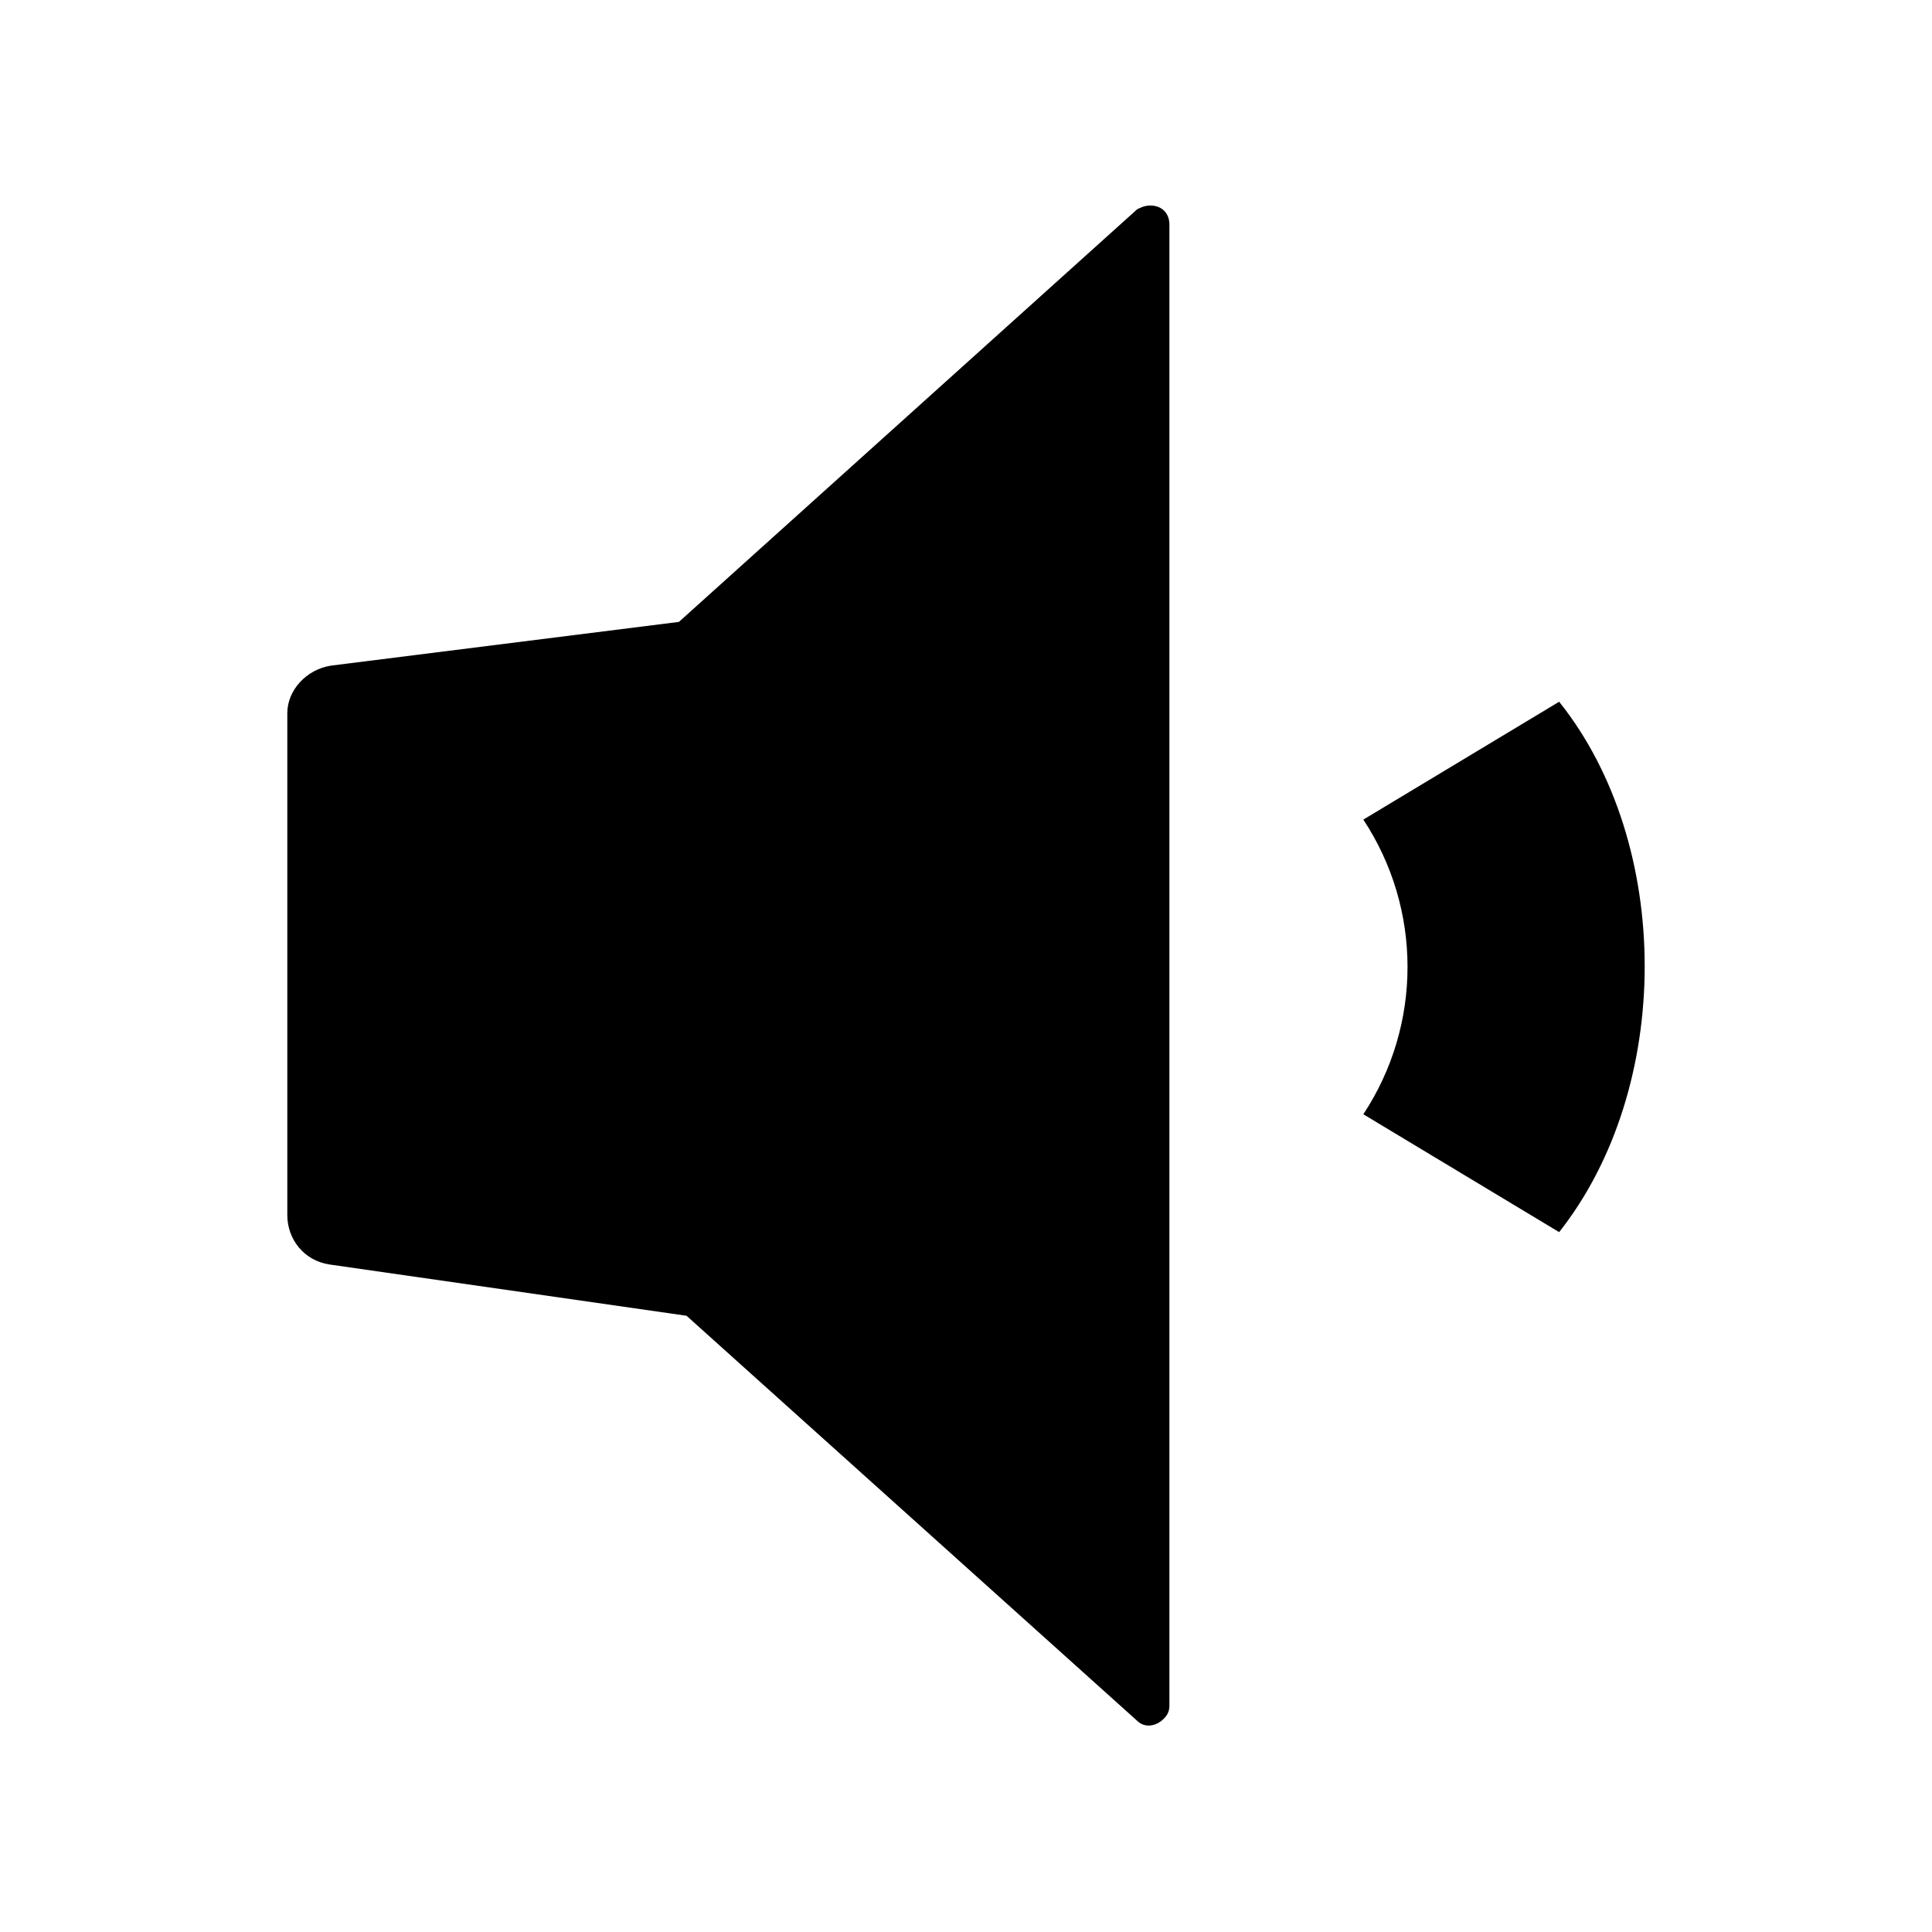
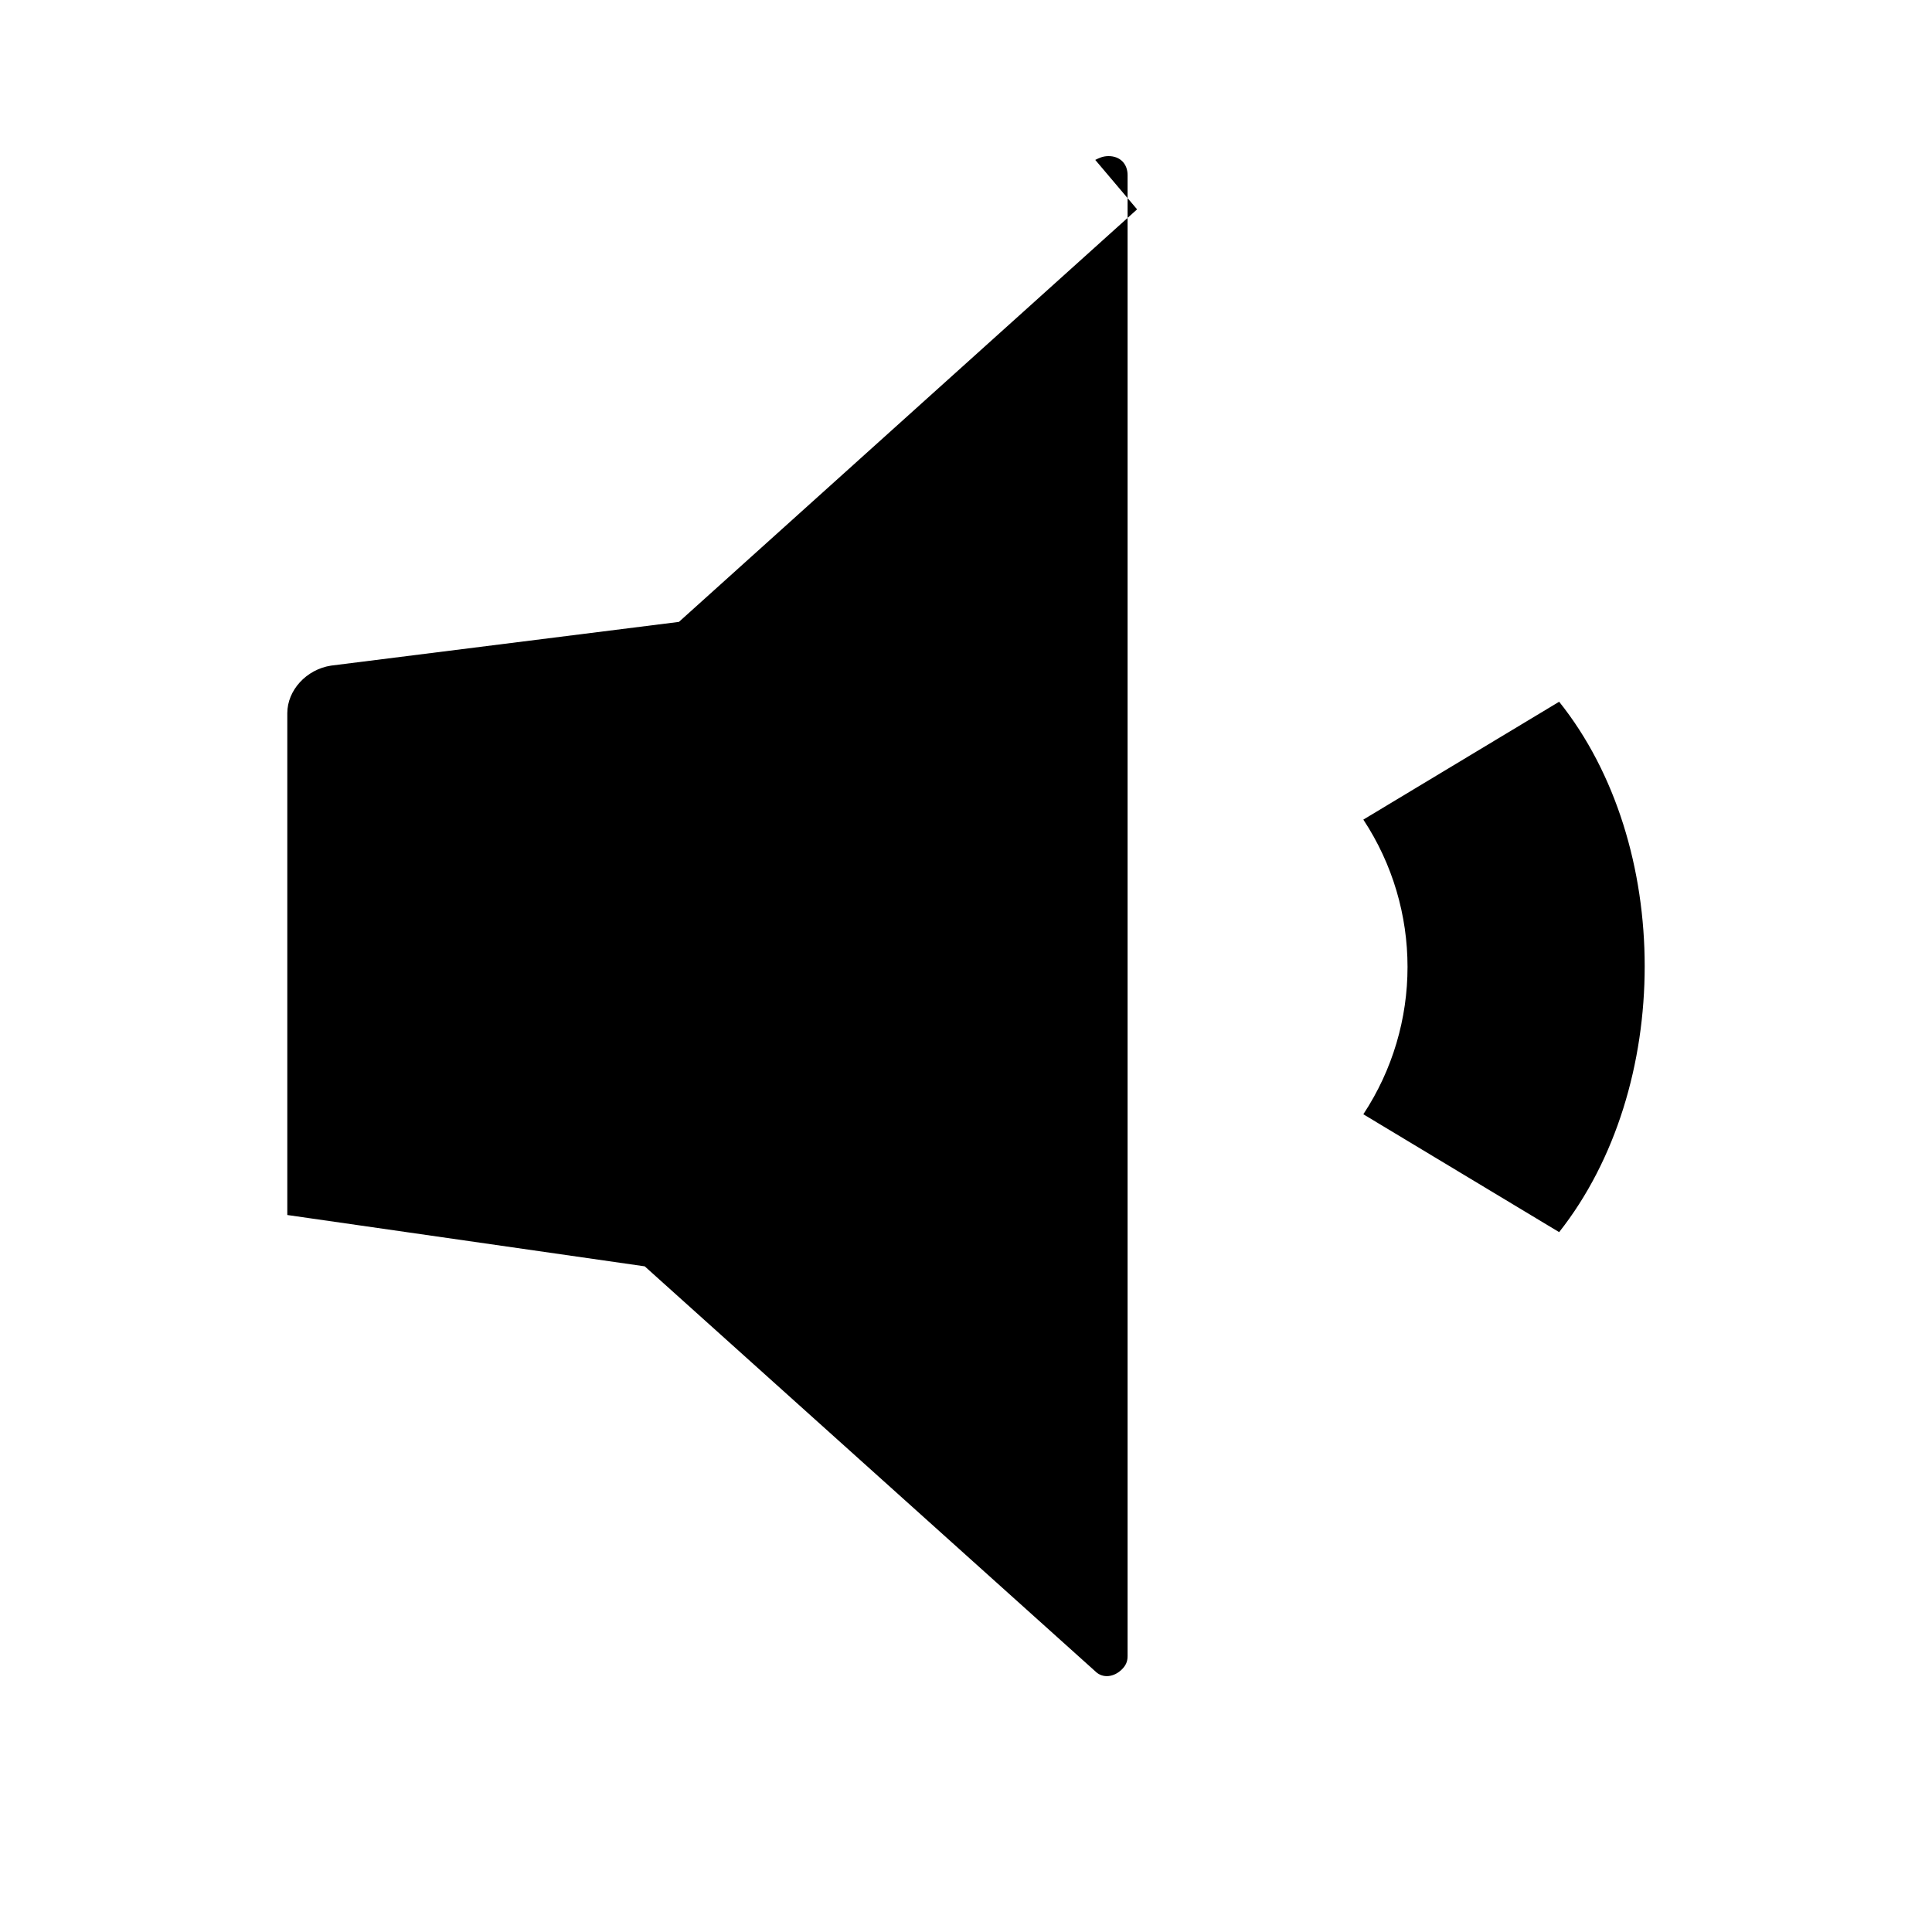
<svg xmlns="http://www.w3.org/2000/svg" fill="#000000" width="800px" height="800px" version="1.1" viewBox="144 144 512 512">
-   <path d="m445.34 199.48-121.42 109.33-92.195 11.586c-6.551 1.008-11.586 6.551-11.586 12.594v133c0 6.551 4.535 12.09 11.082 13.098l94.715 13.602 119.4 107.32c2.016 2.016 5.039 1.512 7.055-0.504 1.008-1.008 1.512-2.016 1.512-3.527v-392.47c0-3.023-2.016-5.039-5.039-5.039-1.512 0.004-2.519 0.504-3.527 1.008zm111.85 130.49-51.891 31.234c15.617 23.68 15.617 54.41 0 78.09l51.891 31.234c30.227-38.285 30.227-102.77 0-140.56z" />
+   <path d="m445.34 199.48-121.42 109.33-92.195 11.586c-6.551 1.008-11.586 6.551-11.586 12.594v133l94.715 13.602 119.4 107.32c2.016 2.016 5.039 1.512 7.055-0.504 1.008-1.008 1.512-2.016 1.512-3.527v-392.47c0-3.023-2.016-5.039-5.039-5.039-1.512 0.004-2.519 0.504-3.527 1.008zm111.85 130.49-51.891 31.234c15.617 23.68 15.617 54.41 0 78.09l51.891 31.234c30.227-38.285 30.227-102.77 0-140.56z" />
</svg>